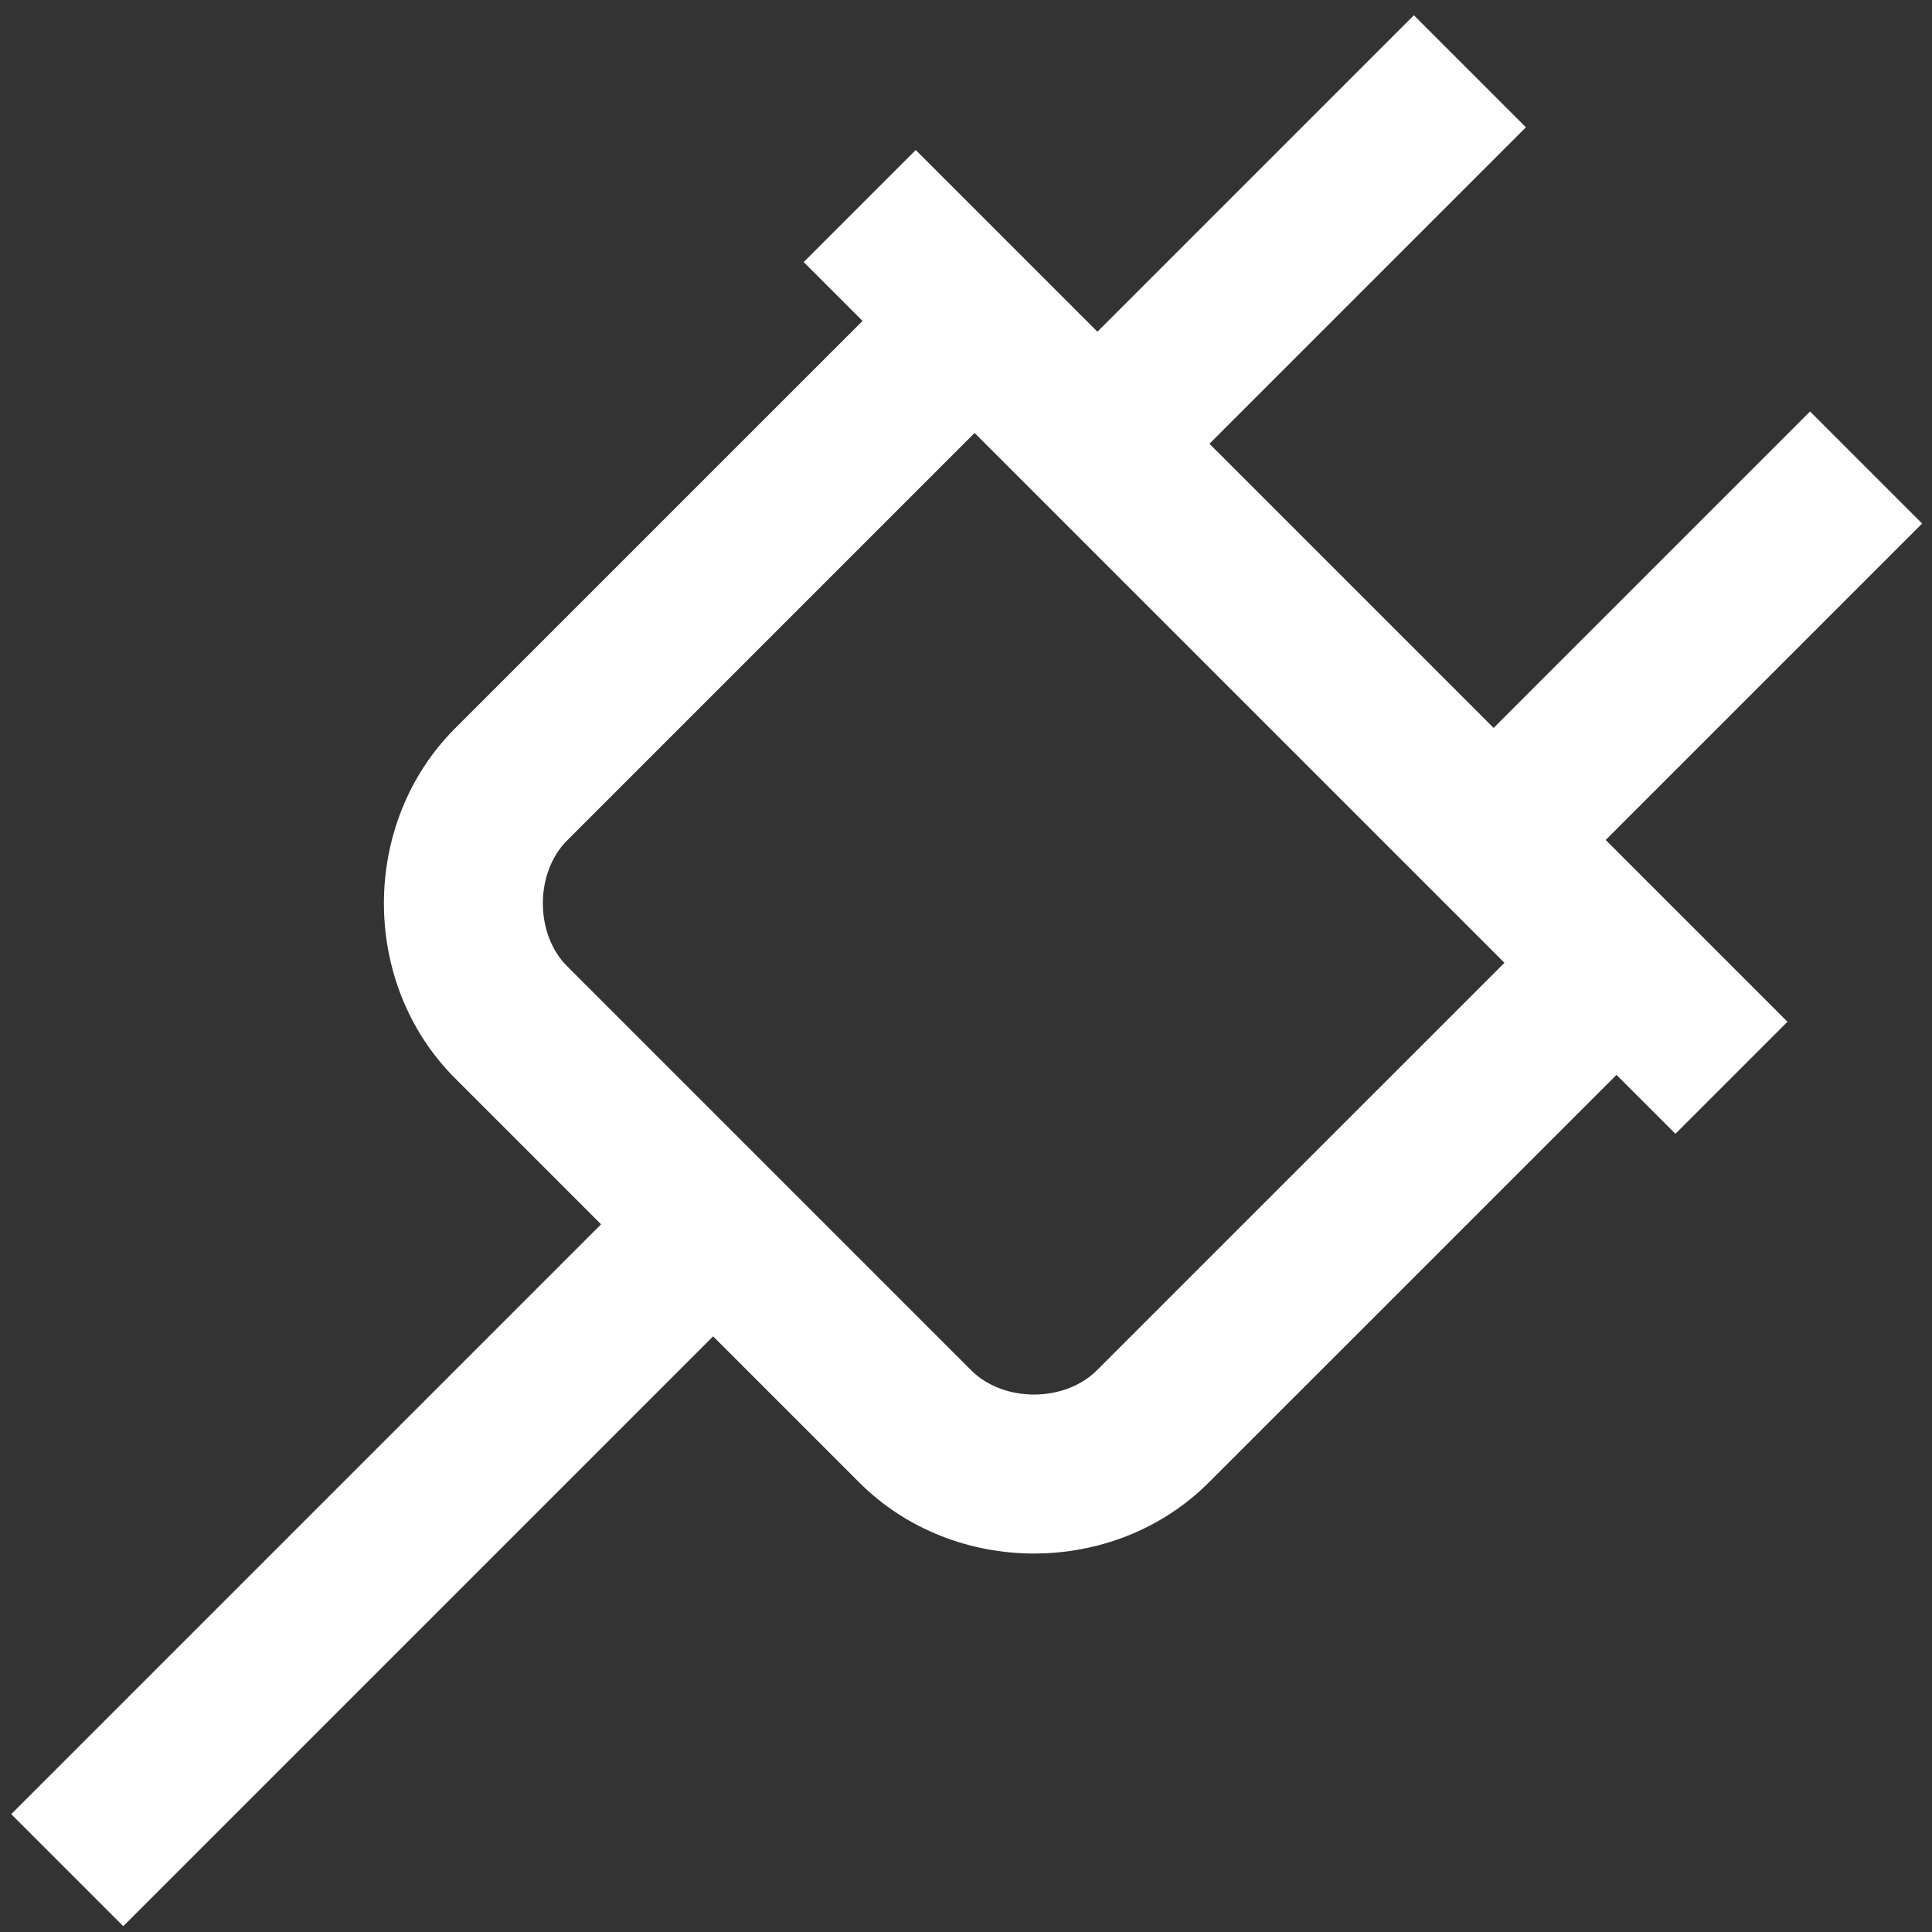
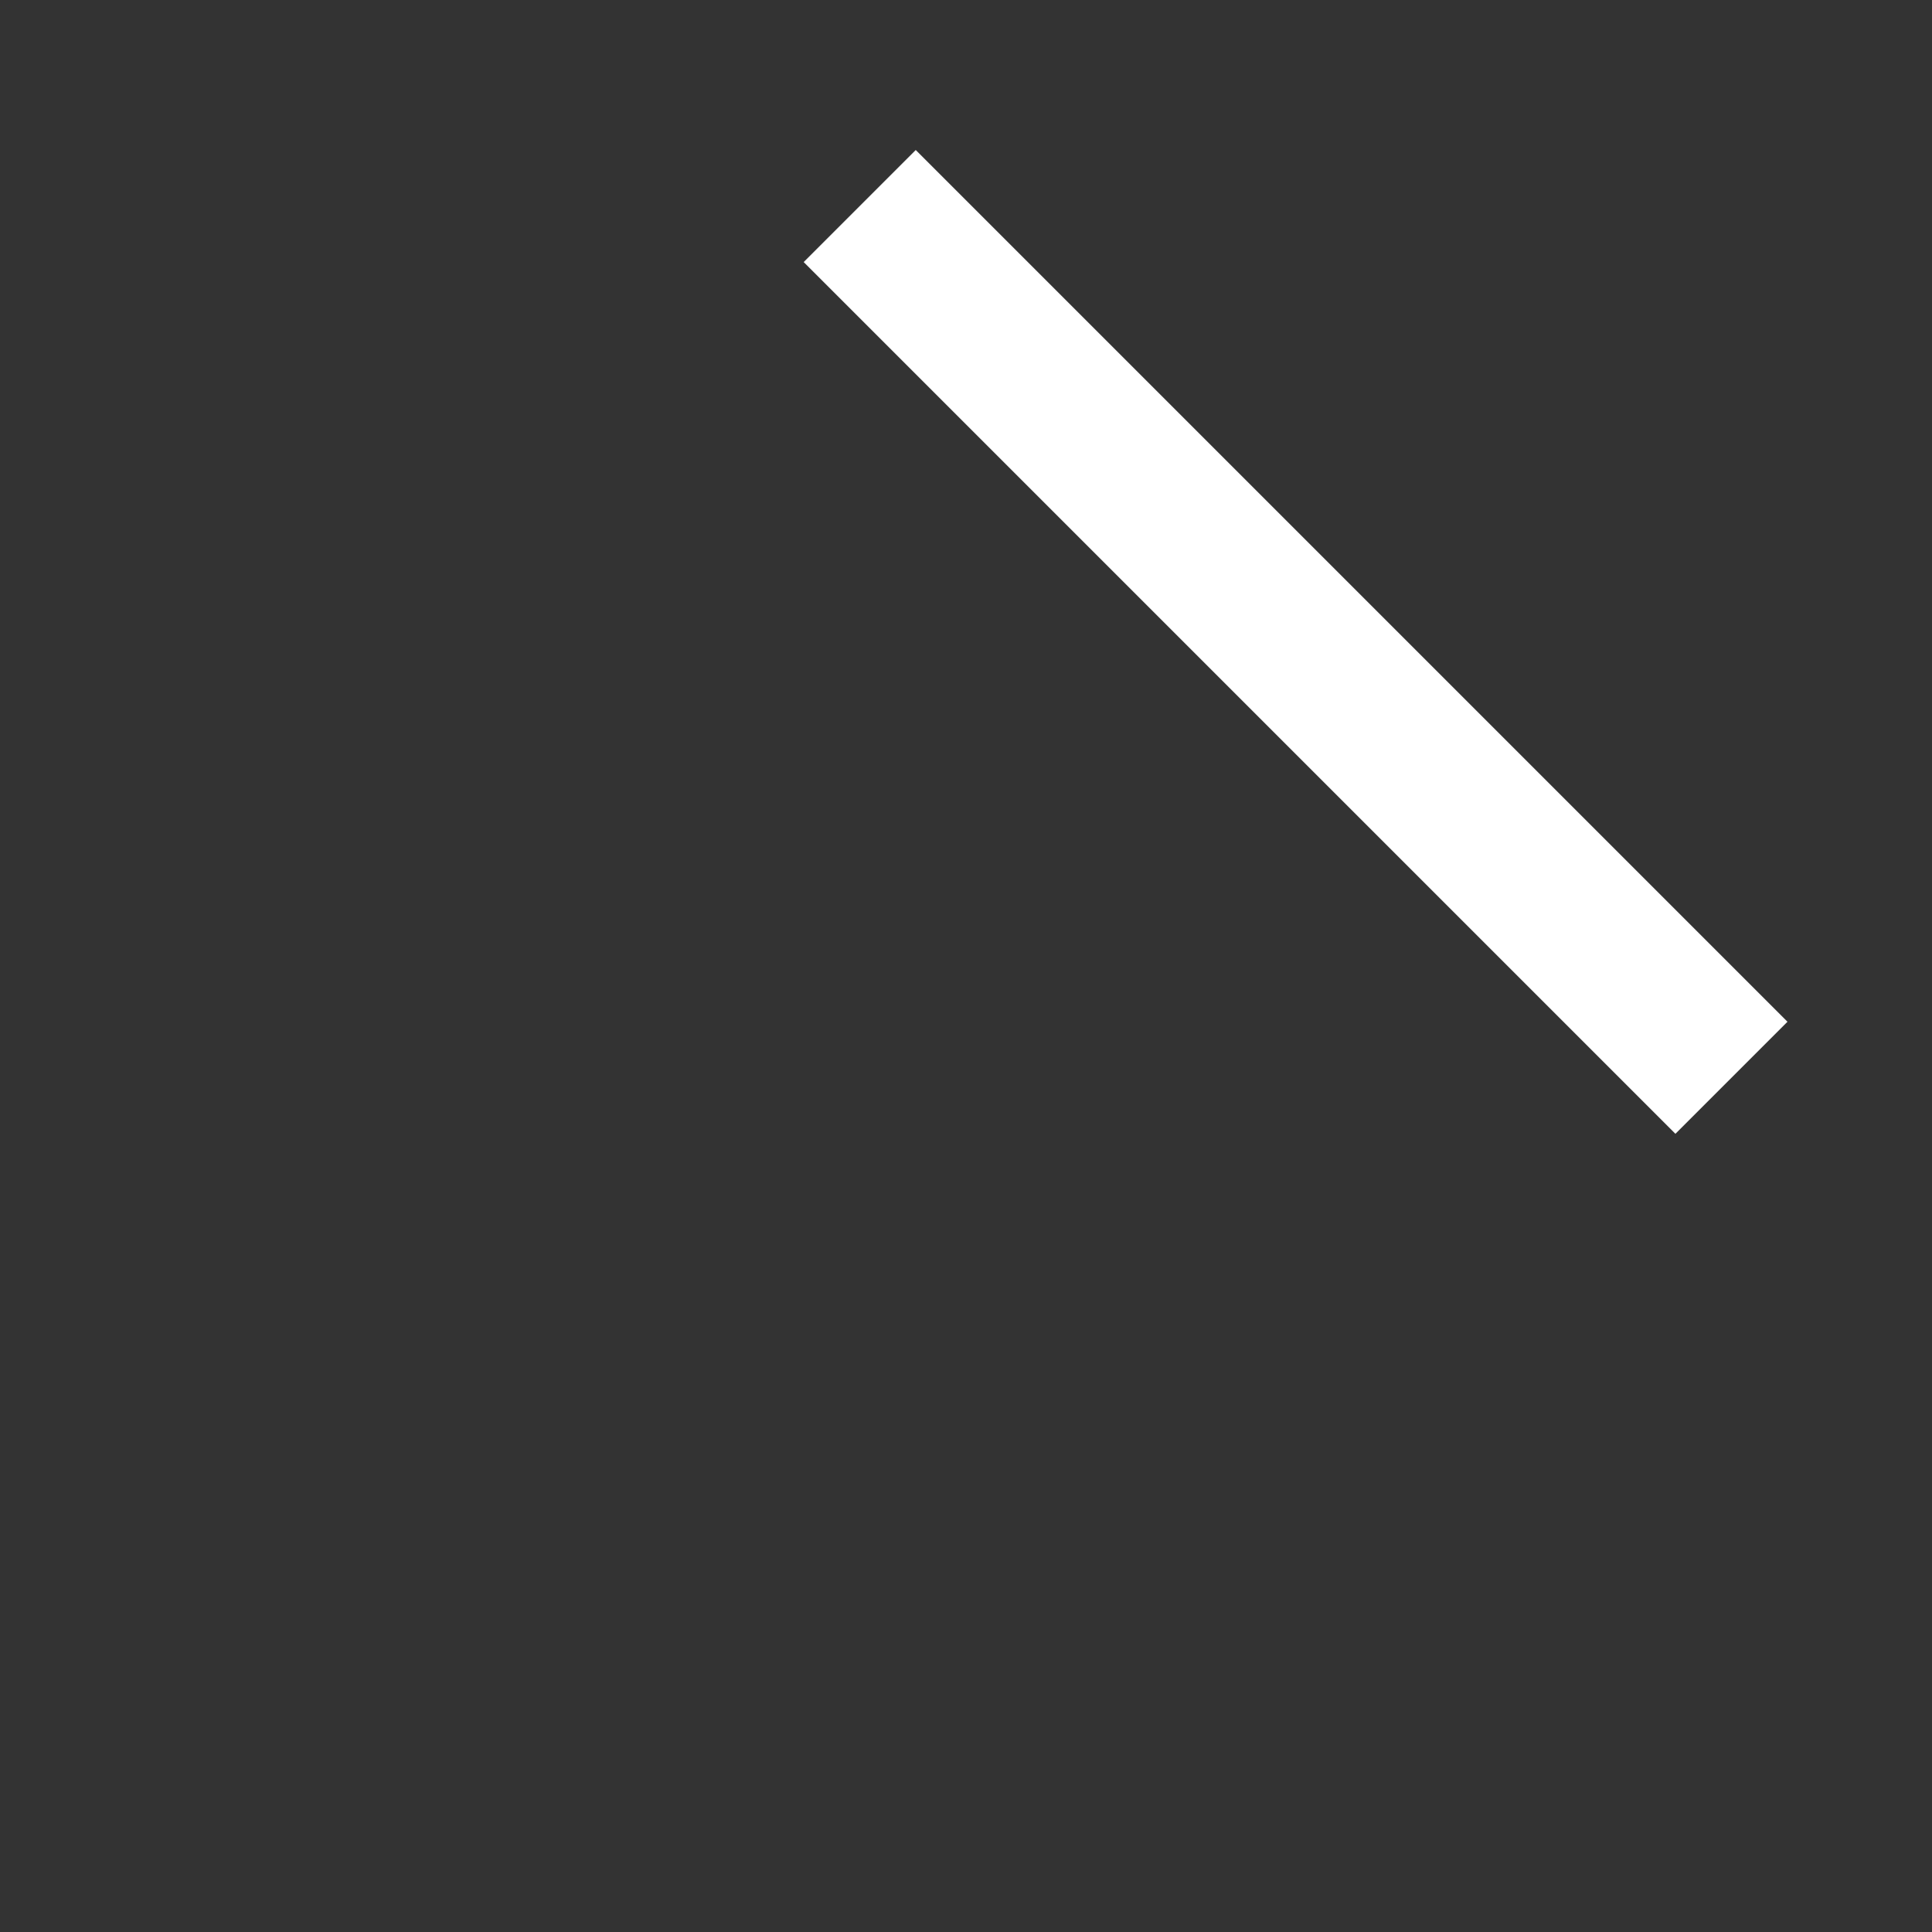
<svg xmlns="http://www.w3.org/2000/svg" id="Layer_1" viewBox="0 0 800.75 800.75">
  <rect x="0" y="0" width="800.75" height="800.75" fill="#333333" stroke="none" />
  <defs>
    <style>
      .cls-1 {
        fill: none;
      }

      .cls-2 {
        fill: #fff;
      }
    </style>
  </defs>
-   <rect class="cls-1" width="800.75" height="800.75" />
  <rect class="cls-2" x="504.13" y="10.55" width="65.68" height="510.96" transform="translate(-30.83 457.63) rotate(-45)" />
-   <path class="cls-2" d="M428.59,643.89c-26.43,0-52.84-9.83-72.49-29.48l-167.51-167.51c-39.29-39.28-39.29-105.67-.02-144.98l174.09-174.07,46.44,46.44-174.07,174.07c-13.38,13.39-13.38,38.7,0,52.09l167.51,167.51c13.39,13.39,38.67,13.36,52.07,0l174.1-174.07,46.44,46.44-174.1,174.07c-19.63,19.65-46.06,29.48-72.47,29.48Z" />
-   <rect class="cls-2" x="-27.91" y="607.61" width="380.9" height="65.68" transform="translate(-405.26 302.52) rotate(-45)" />
-   <rect class="cls-2" x="599.01" y="233.18" width="204.36" height="65.68" transform="translate(17.27 573.73) rotate(-45)" />
-   <rect class="cls-2" x="434.79" y="68.95" width="204.36" height="65.68" transform="translate(85.3 409.51) rotate(-45)" />
</svg>